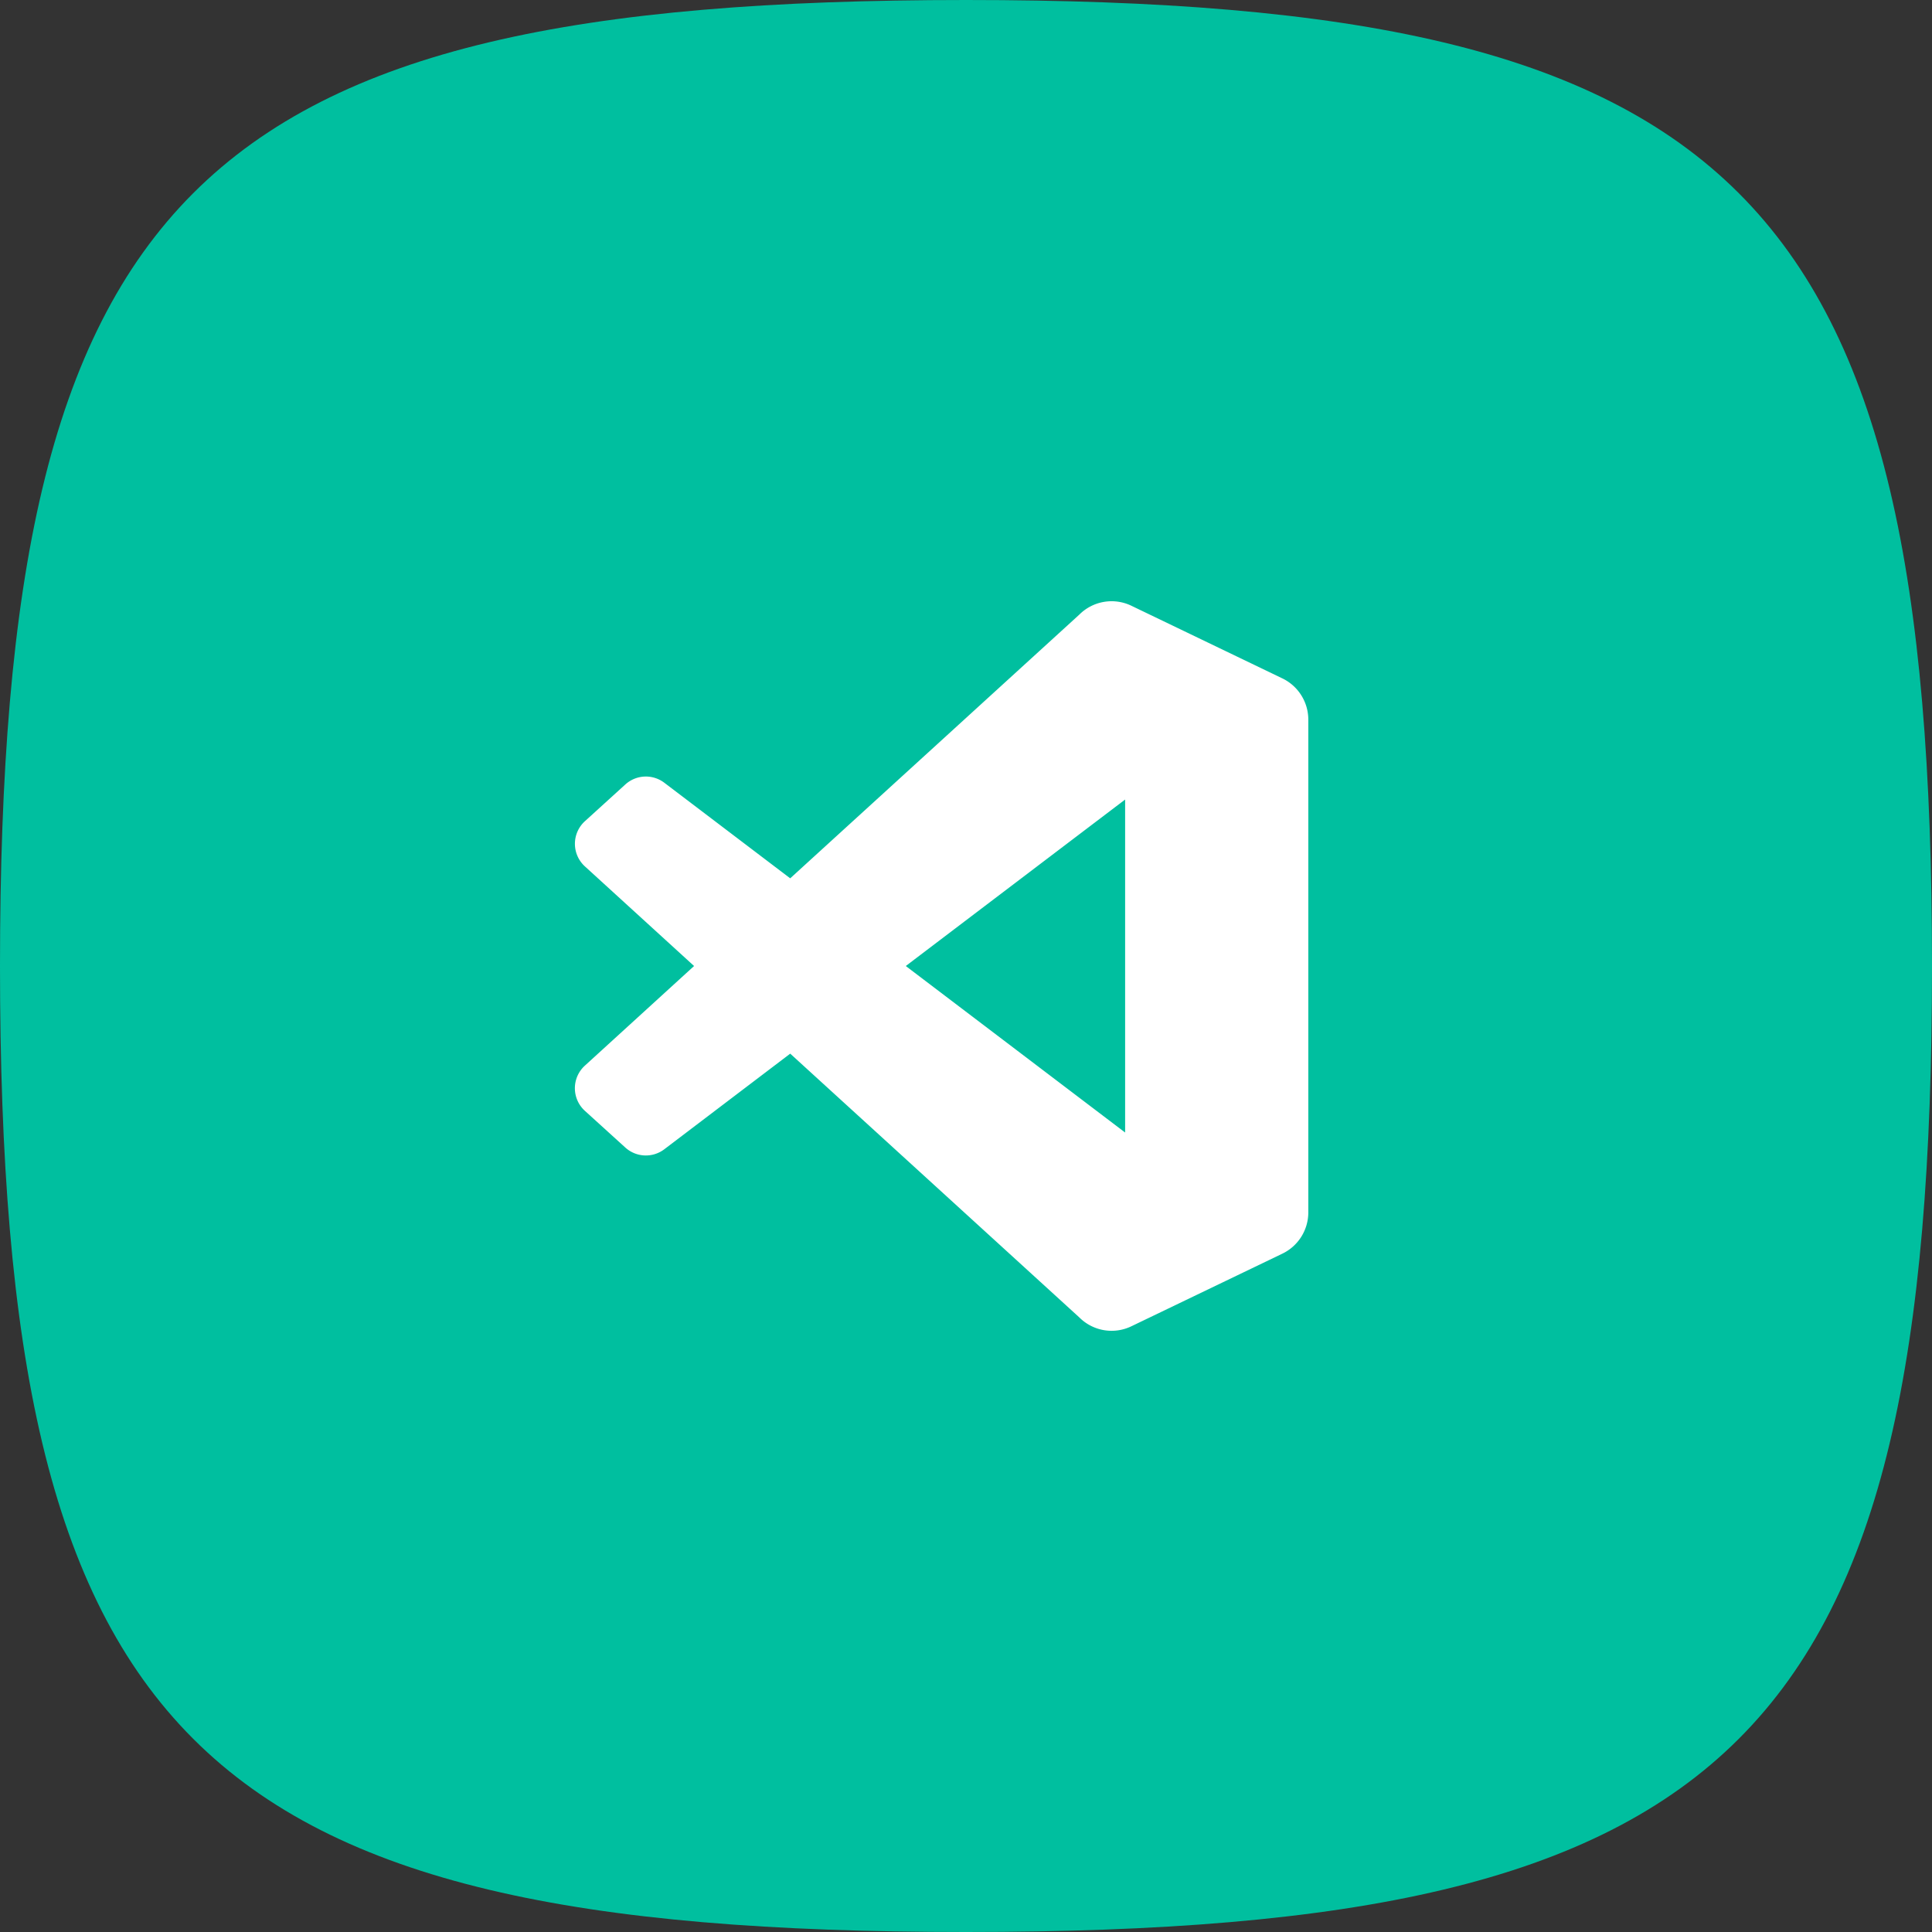
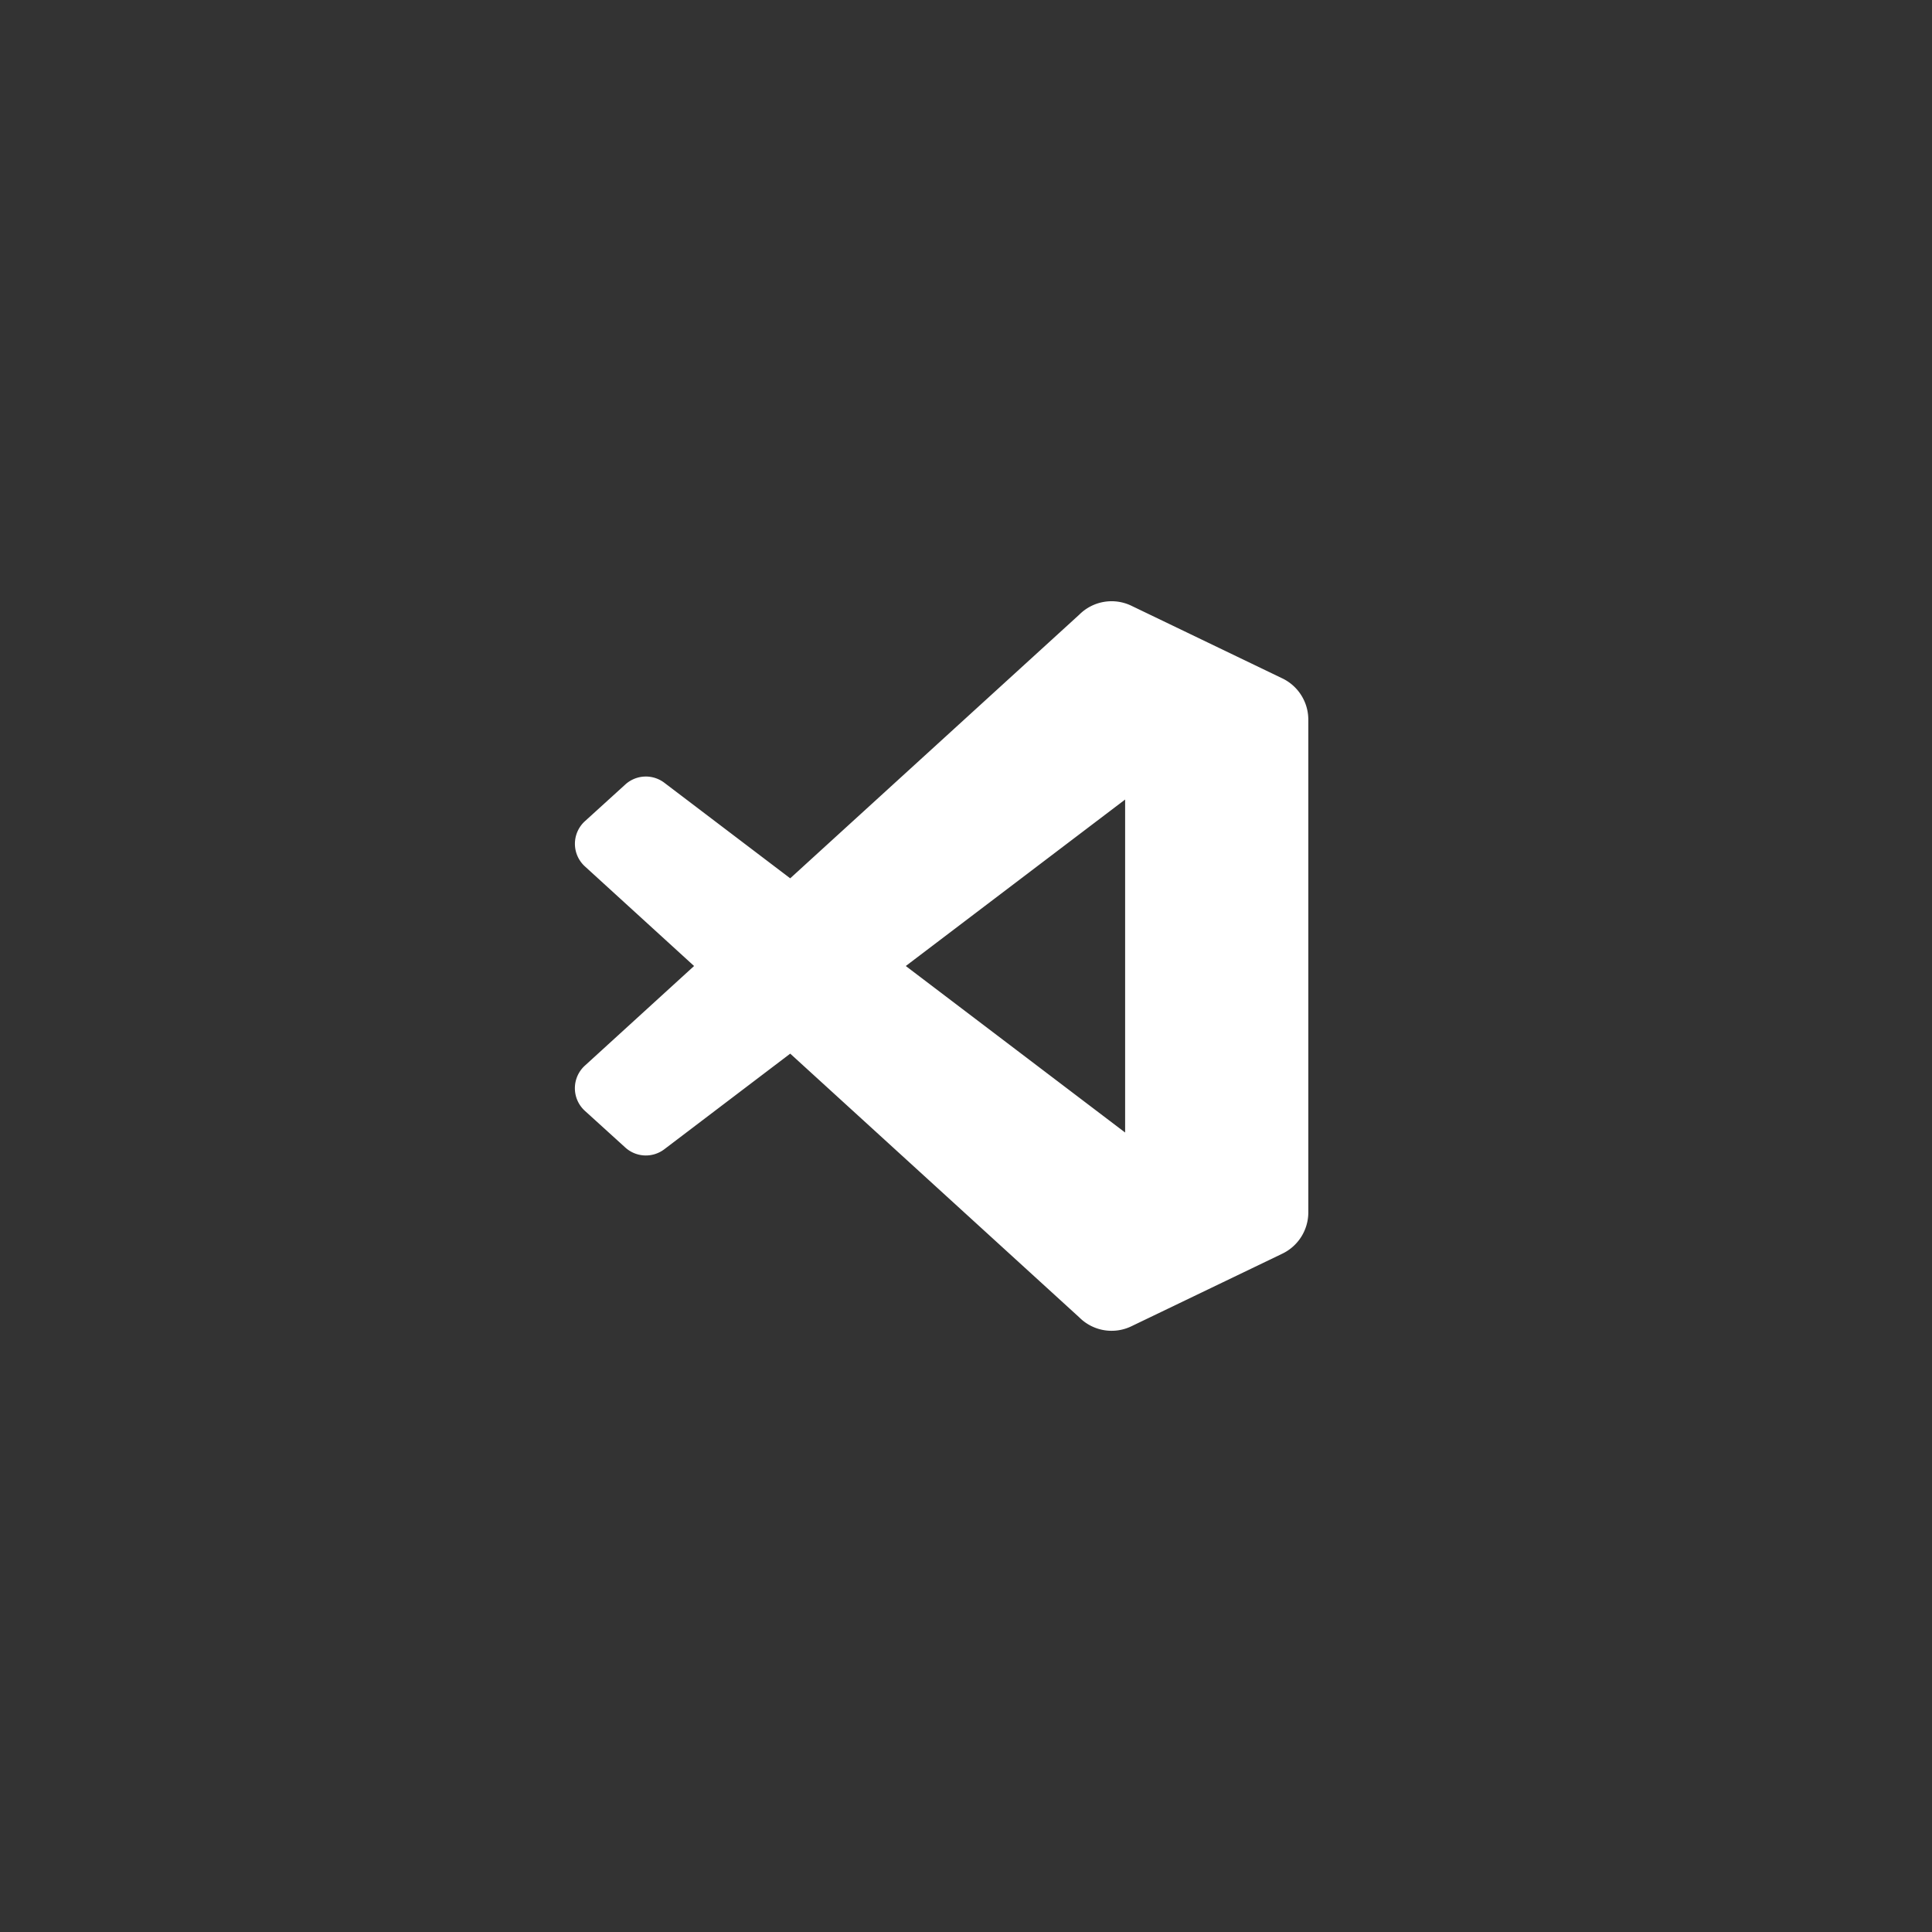
<svg xmlns="http://www.w3.org/2000/svg" width="167" height="167" viewBox="0 0 167 167">
  <rect x="0" y="0" width="167" height="167" fill="#333333" stroke="none" />
  <g id="Group_43" data-name="Group 43" transform="translate(-1952 852)">
    <g id="Group_27" data-name="Group 27" transform="translate(1947 -857)">
      <g id="Group_21" data-name="Group 21" transform="translate(5 5)">
-         <path id="Path_20" data-name="Path 20" d="M88.5,5C21.7,5,5,21.7,5,88.5S21.7,172,88.5,172,172,155.3,172,88.5,155.3,5,88.5,5Z" transform="translate(-5 -5)" fill="#00bf9f" fill-rule="evenodd" />
-       </g>
+         </g>
    </g>
    <path id="Icon_simple-visualstudiocode" data-name="Icon simple-visualstudiocode" d="M61.147,6.762,48.1.484a3.946,3.946,0,0,0-4.5.766L18.609,24.045,7.726,15.783a2.639,2.639,0,0,0-3.37.151L.864,19.108a2.641,2.641,0,0,0,0,3.907L10.3,31.625.861,40.236a2.641,2.641,0,0,0,0,3.907l3.494,3.172a2.639,2.639,0,0,0,3.37.151L18.611,39.2,43.6,62a3.941,3.941,0,0,0,4.5.766l13.054-6.278a3.962,3.962,0,0,0,2.24-3.571V10.333a3.962,3.962,0,0,0-2.245-3.571ZM47.555,46.015,28.6,31.625l18.96-14.39v28.78Z" transform="translate(2001.695 -800.124)" fill="#fff" />
  </g>
</svg>